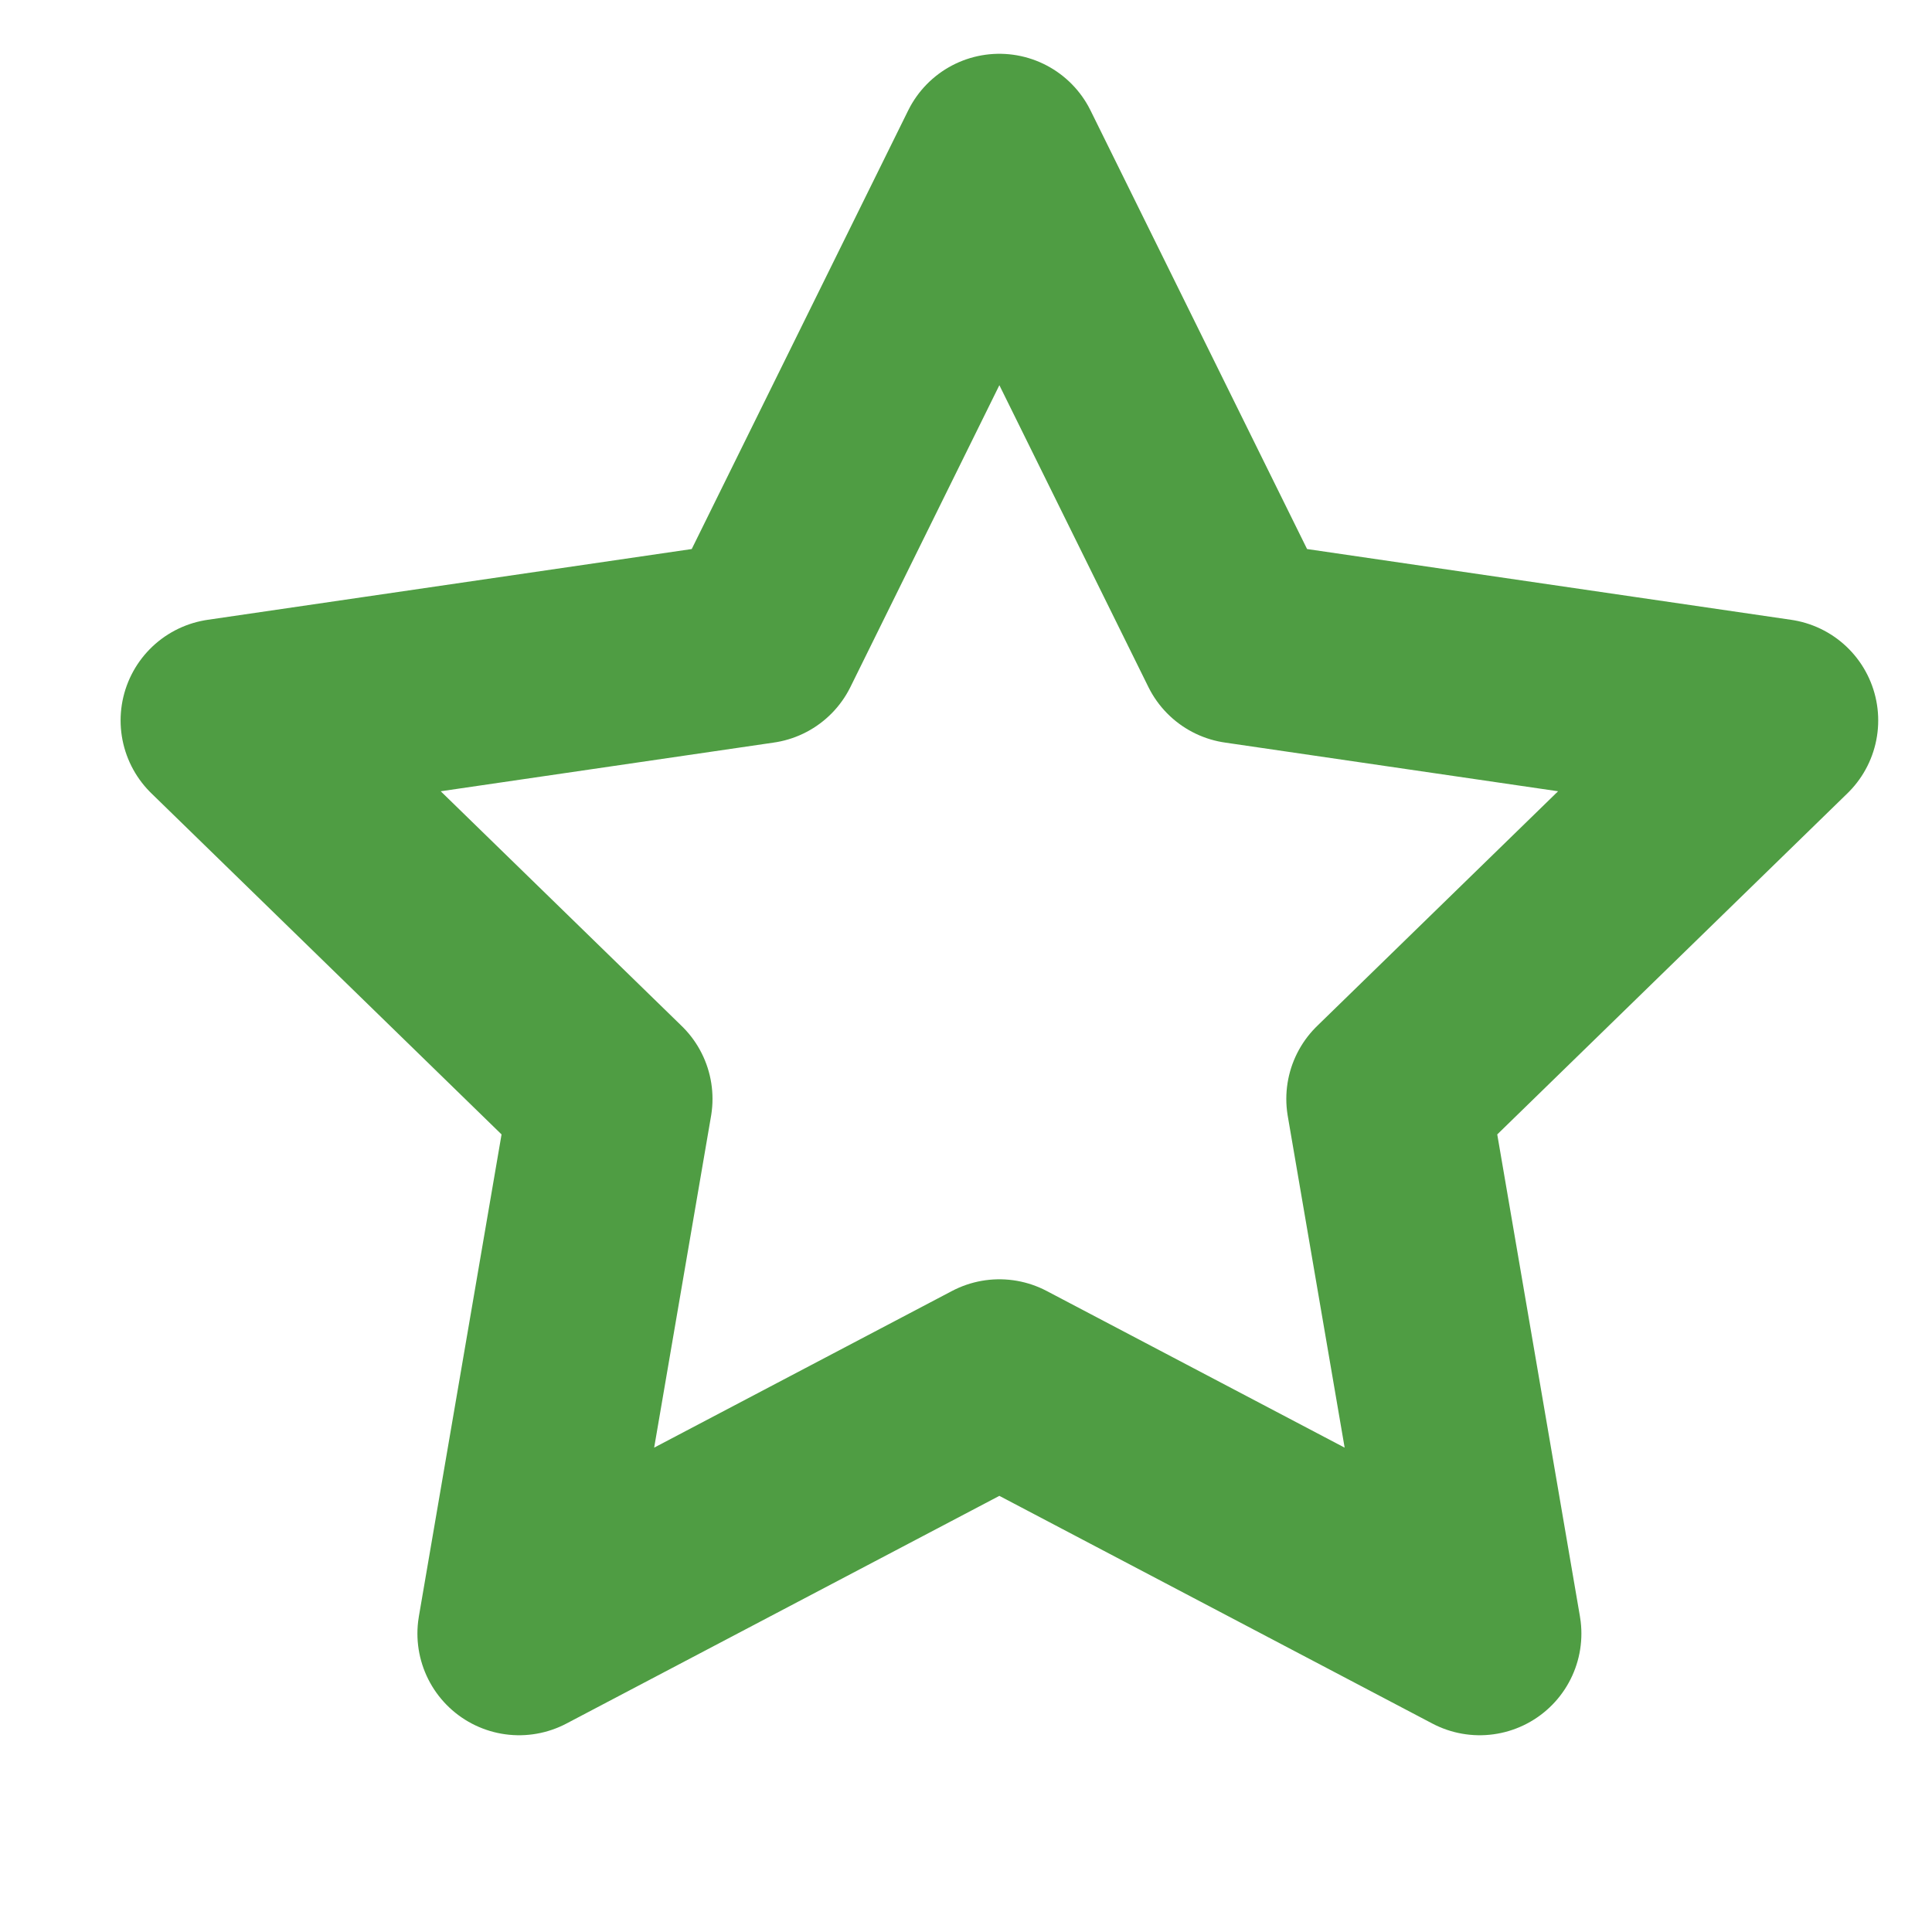
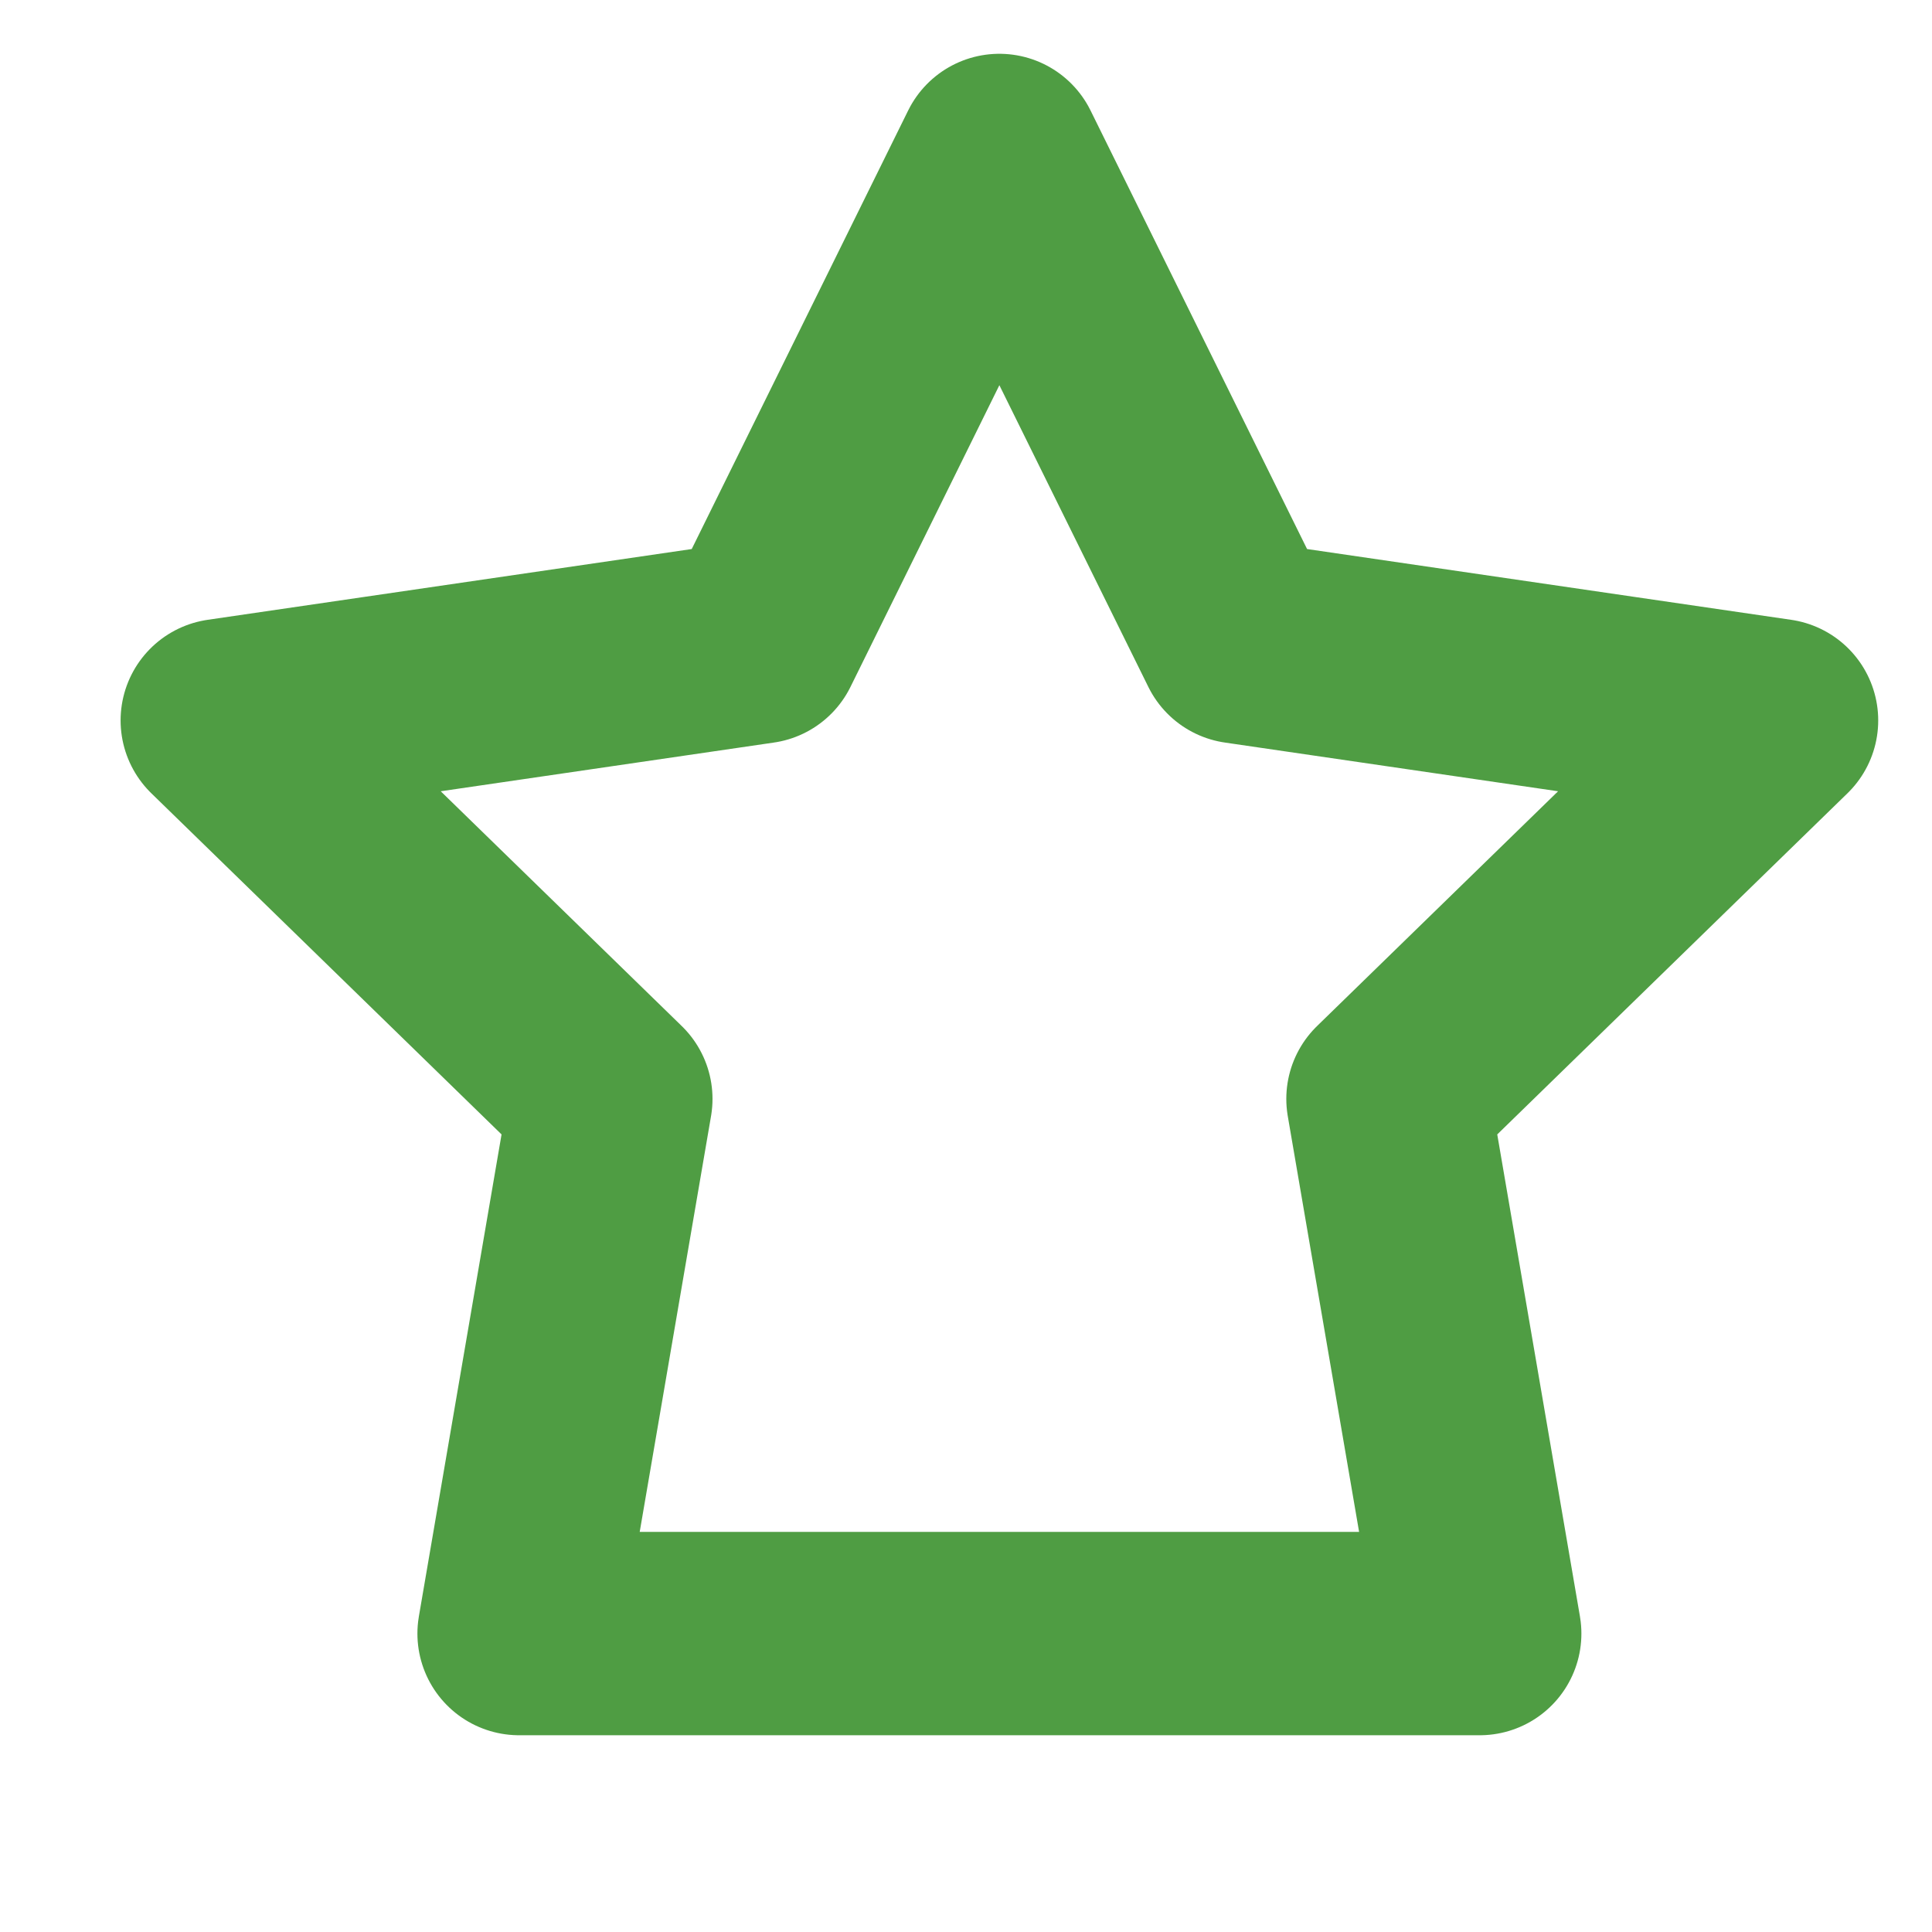
<svg xmlns="http://www.w3.org/2000/svg" width="19" height="19" viewBox="0 0 19 19" fill="none">
-   <path d="M9.828 1.529L12.19 6.313L17.471 7.085L13.65 10.807L14.552 16.065L9.828 13.581L5.105 16.065L6.007 10.807L2.186 7.085L7.467 6.313L9.828 1.529Z" stroke="#4F9D43" stroke-width="2" stroke-linecap="round" stroke-linejoin="round" />
+   <path d="M9.828 1.529L12.19 6.313L17.471 7.085L13.65 10.807L14.552 16.065L5.105 16.065L6.007 10.807L2.186 7.085L7.467 6.313L9.828 1.529Z" stroke="#4F9D43" stroke-width="2" stroke-linecap="round" stroke-linejoin="round" />
</svg>